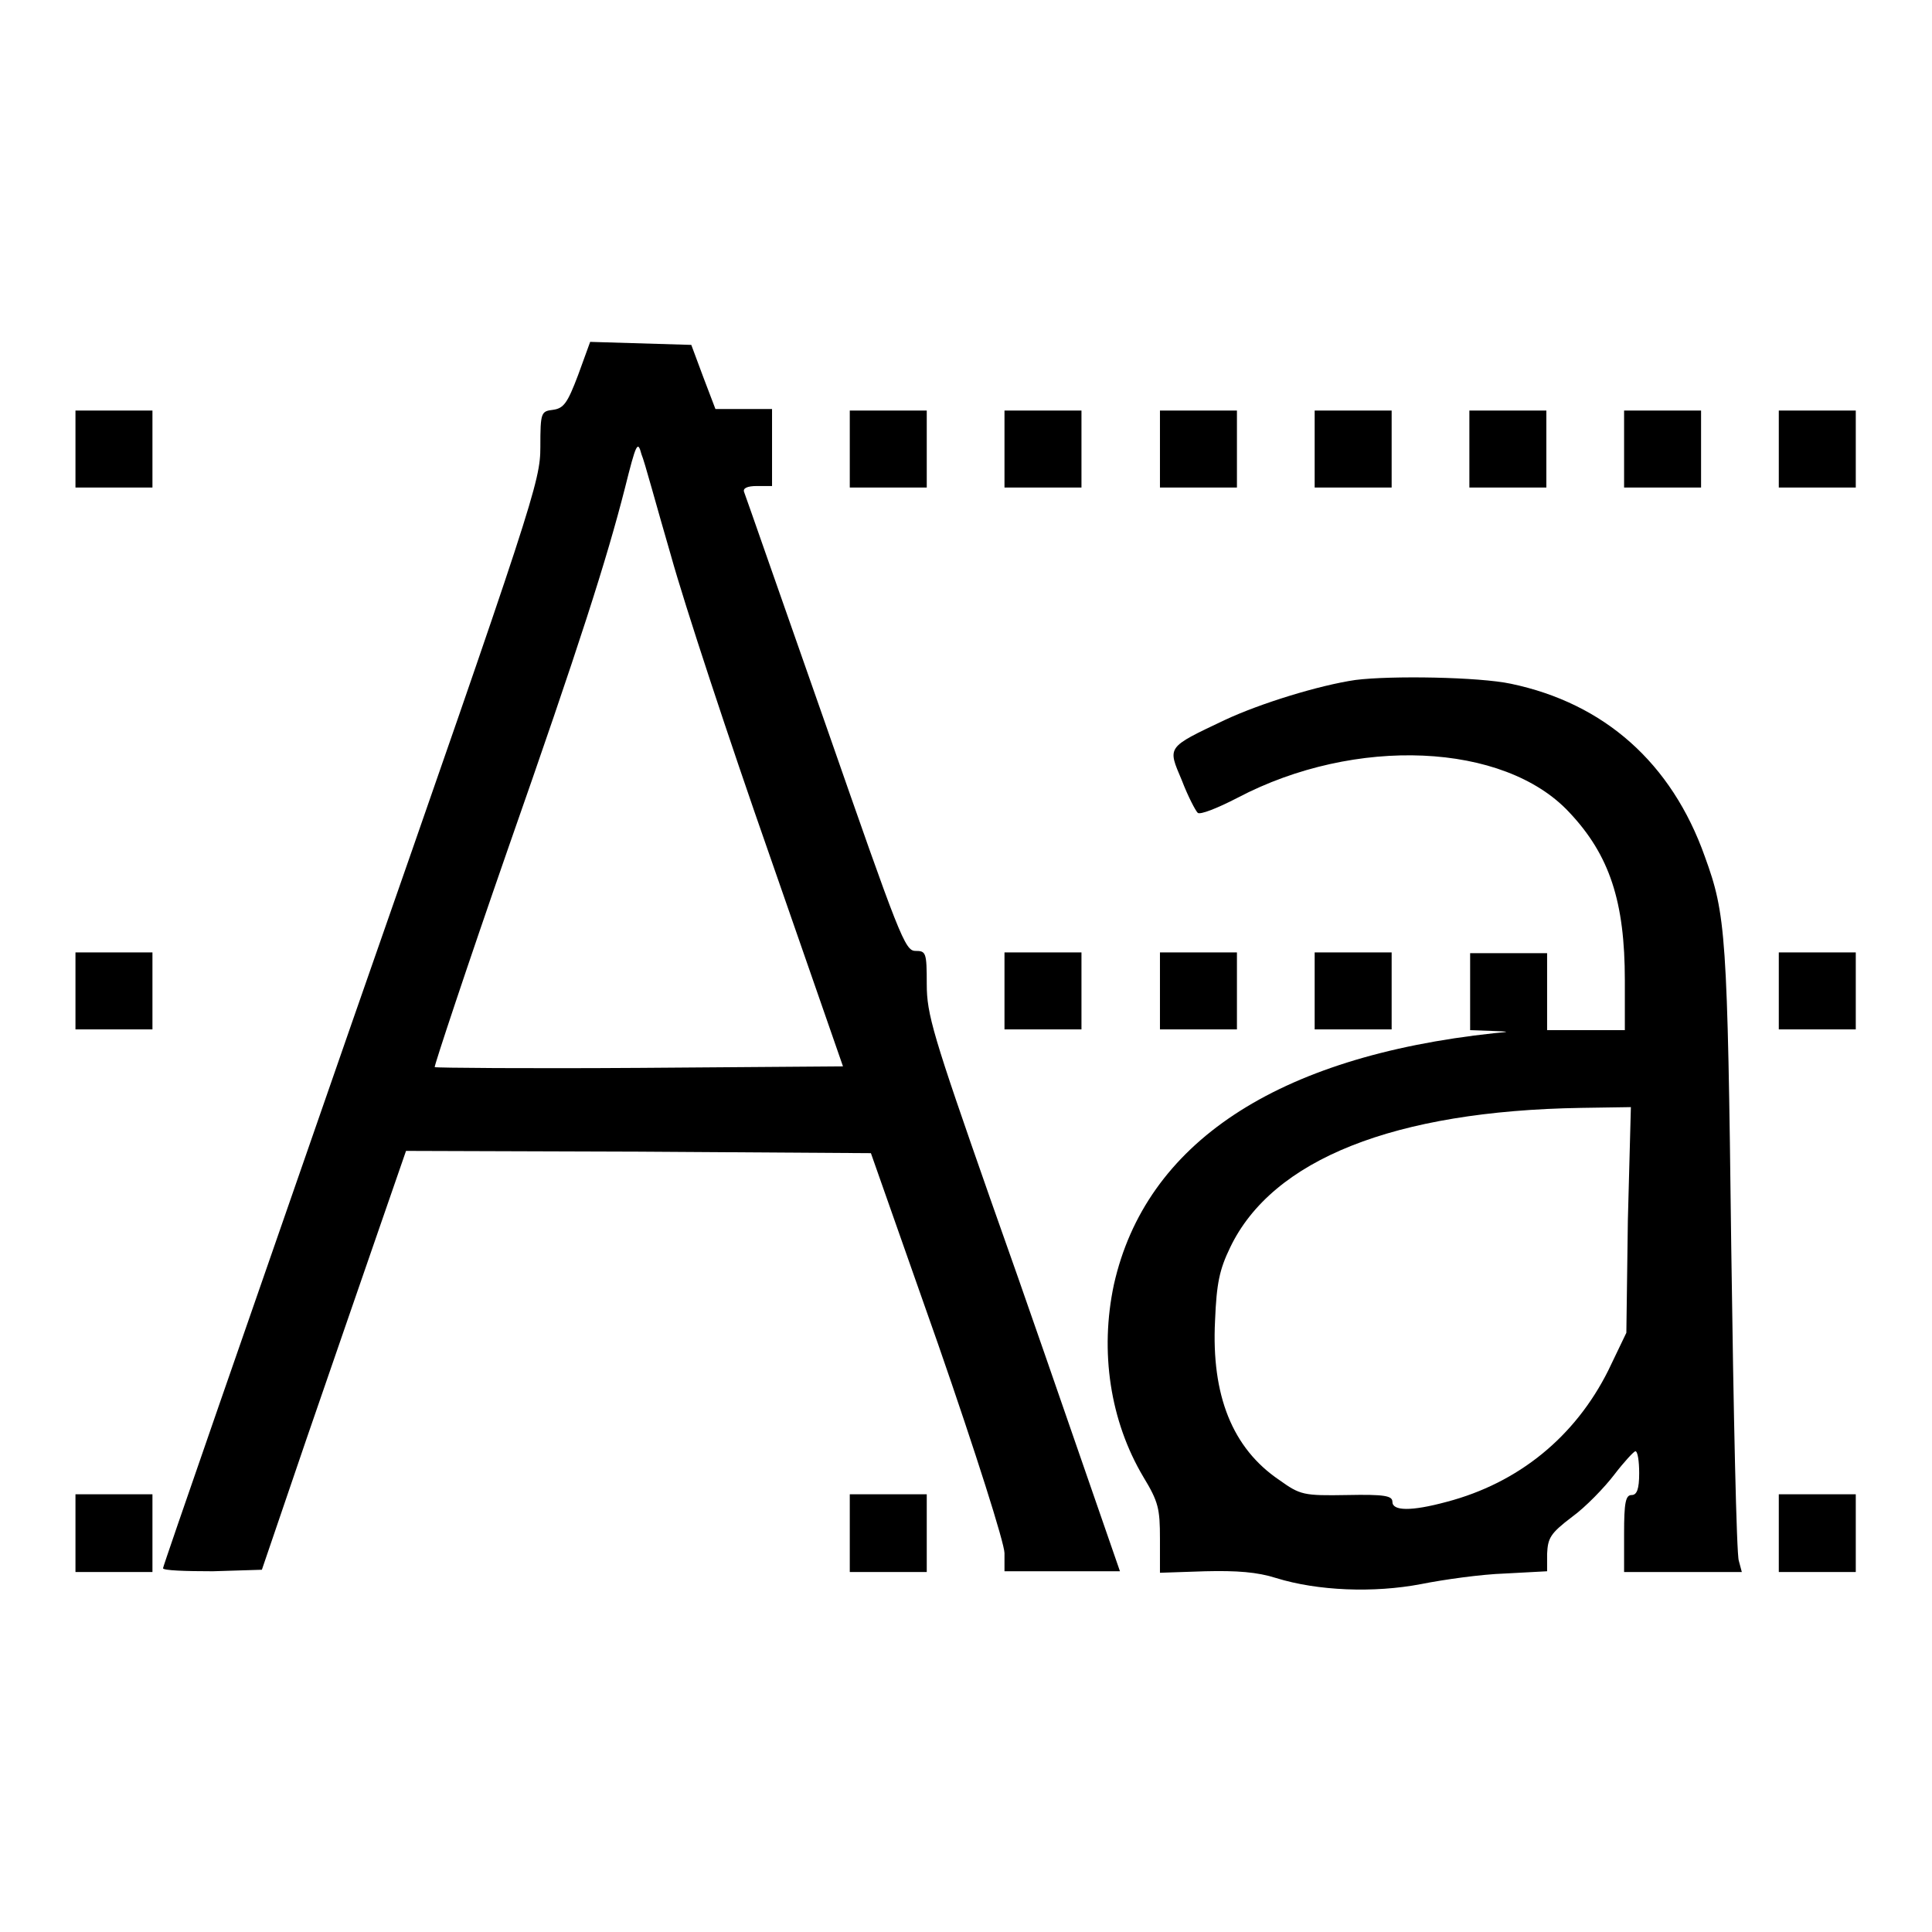
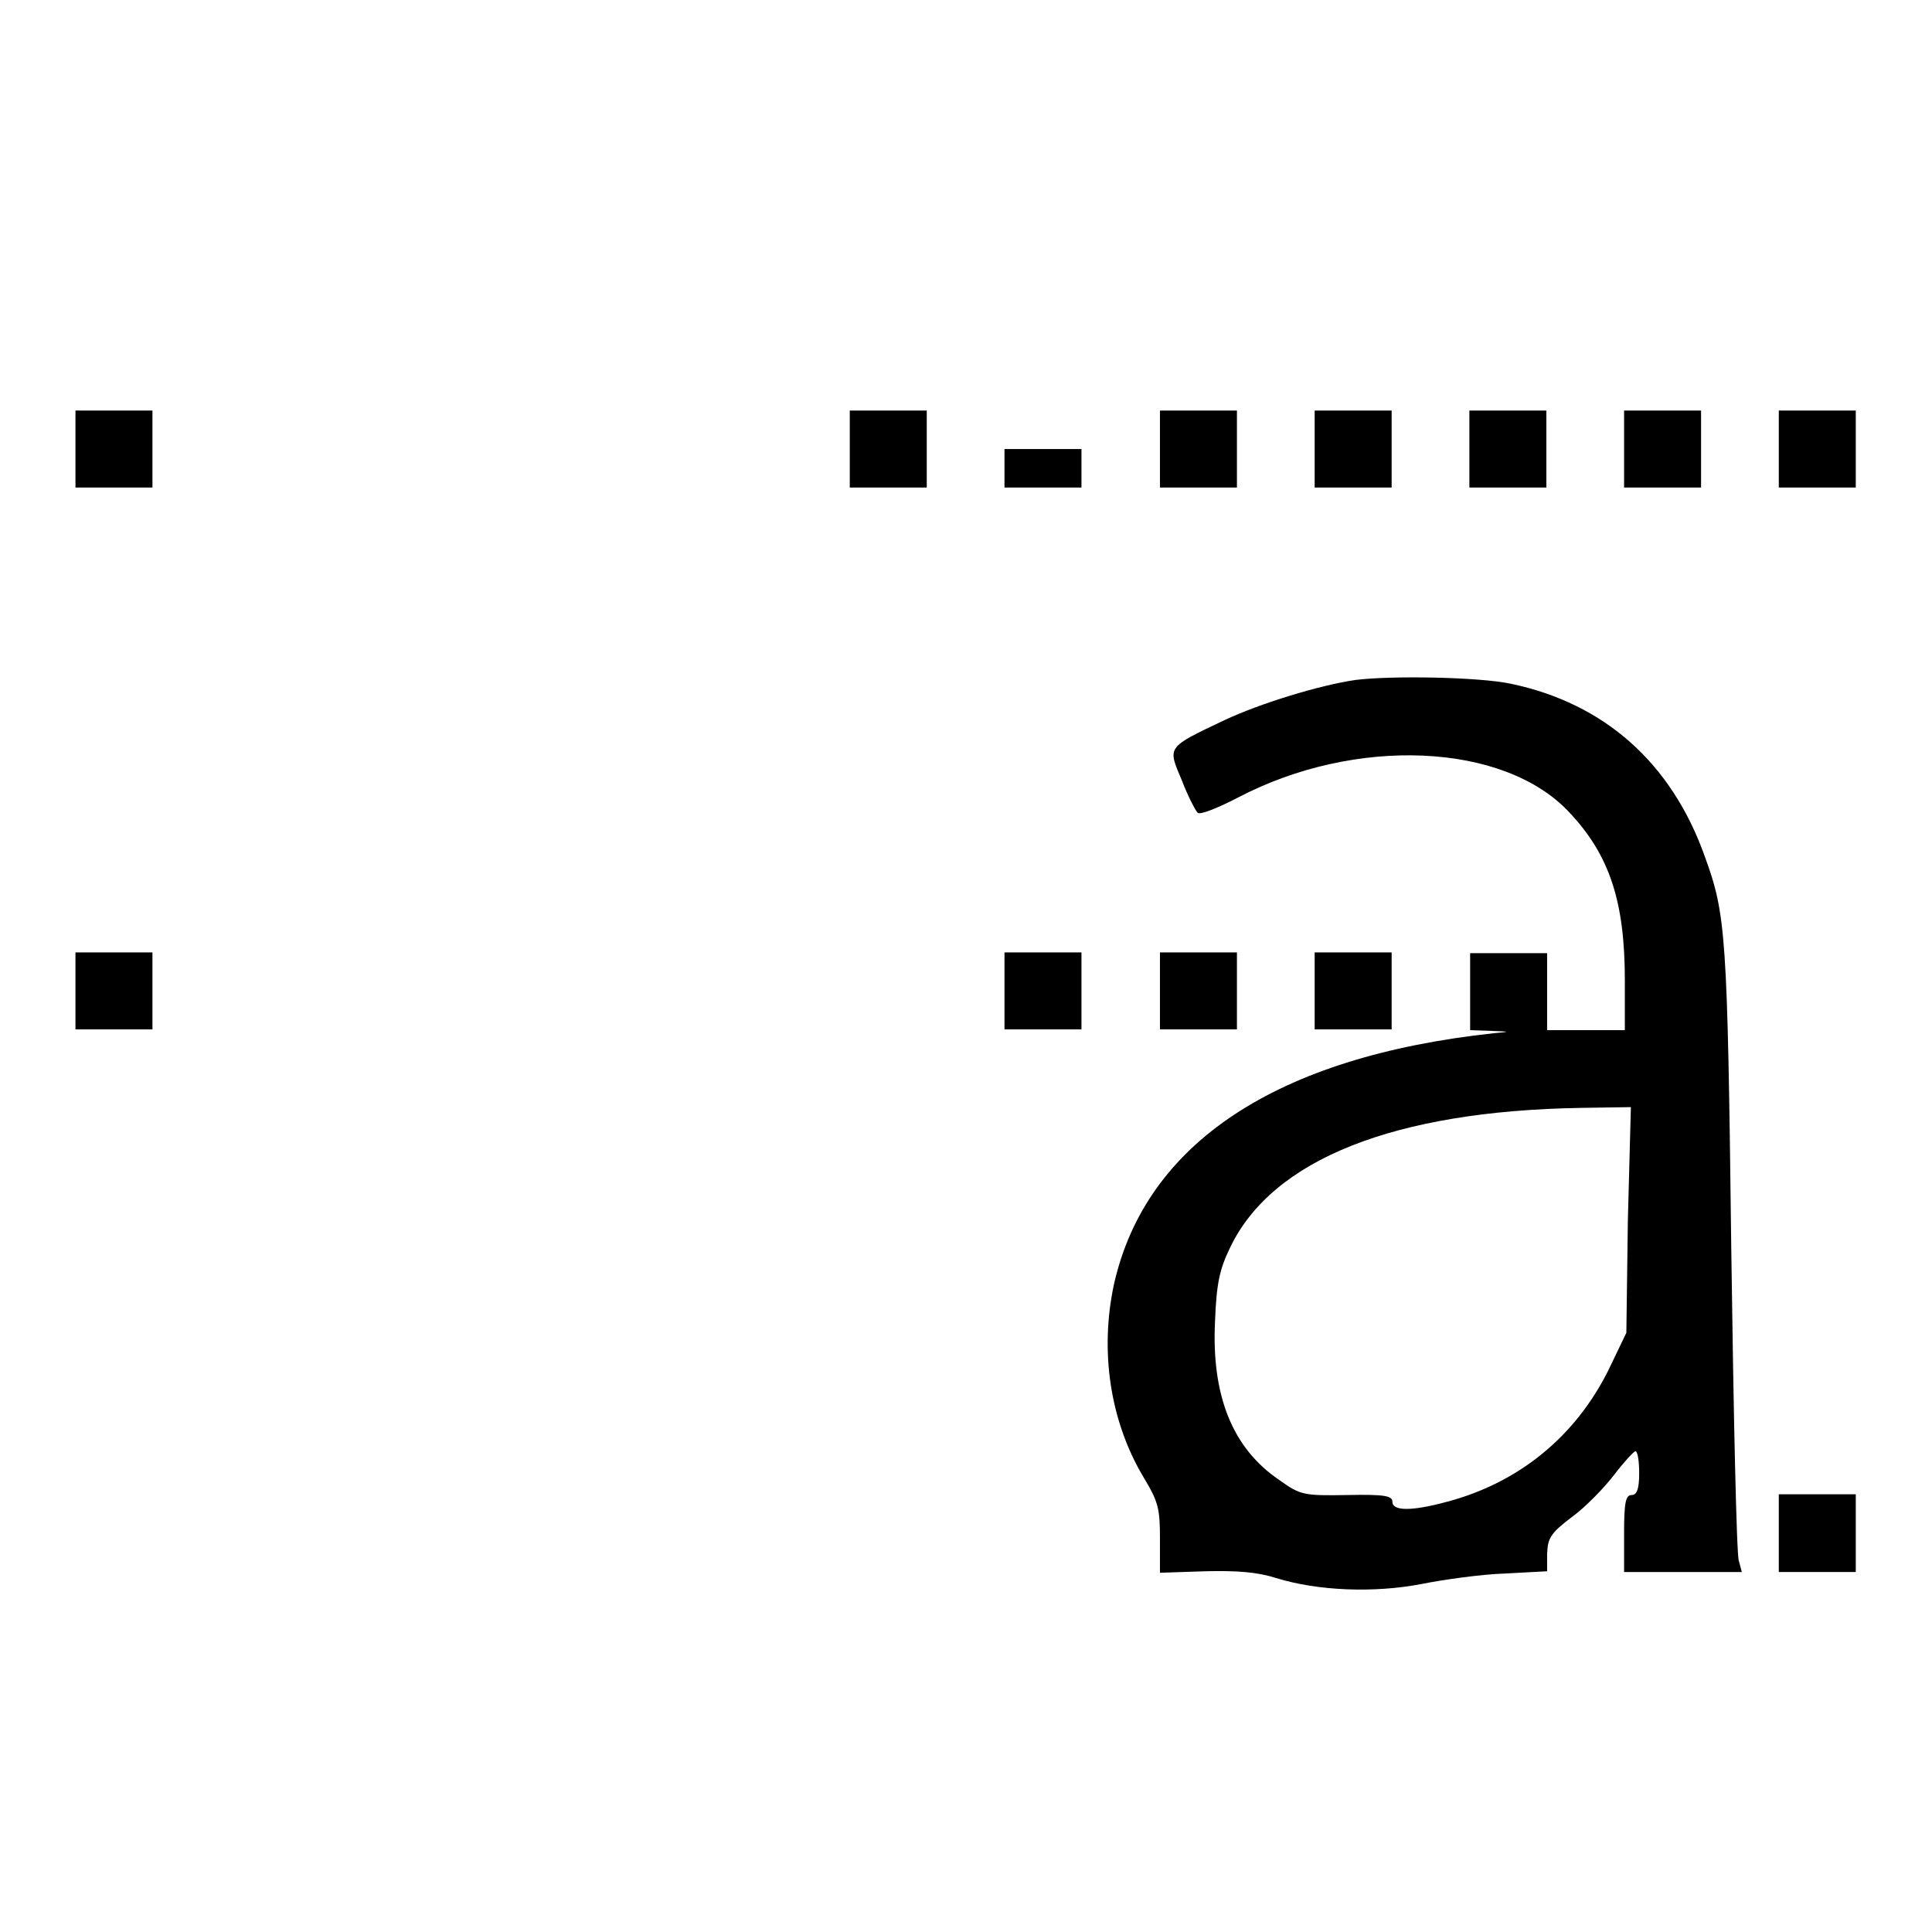
<svg xmlns="http://www.w3.org/2000/svg" version="1.1" x="0px" y="0px" viewBox="0 0 256 256" enable-background="new 0 0 256 256" xml:space="preserve">
  <g>
    <g>
      <g>
-         <path fill="#000000" d="M76.6,49.7c-1.4,3.7-1.9,4.4-3.3,4.6c-1.6,0.2-1.7,0.3-1.7,4.9c0,4.6-0.8,7.1-25,76.4c-13.7,39.4-25,71.9-25,72.2s3,0.4,6.6,0.4l6.5-0.2l5.9-17.3c3.3-9.6,7.6-22,9.6-27.8l3.6-10.4l30.8,0.1l30.8,0.2l8.9,25.3c5,14.4,8.8,26.4,8.8,27.7v2.4h7.6h7.7l-4.4-12.7c-2.4-6.9-8.1-23.5-12.8-36.7c-7.6-21.7-8.4-24.4-8.4-28.4c0-4.2-0.1-4.4-1.5-4.4c-1.4,0-2.1-1.9-11.9-30c-5.8-16.5-10.6-30.3-10.8-30.8c-0.2-0.5,0.4-0.8,1.7-0.8h2v-5.1v-5.1h-3.8h-3.7L93.2,50l-1.6-4.3l-6.7-0.2l-6.7-0.2L76.6,49.7z M88.9,73.6c1.8,6.5,7.7,24.4,13.1,39.8l9.7,27.9l-26.9,0.2c-14.8,0.1-27.1,0-27.2-0.1c-0.1-0.1,4.2-13.1,9.7-28.9c9.5-27.1,13.1-38.4,15.5-47.8c1.5-6,1.7-6.4,2.2-4.5C85.4,61.1,87,67.1,88.9,73.6z" />
        <path fill="#000000" d="M10,59.5v5.1h5.1h5.1v-5.1v-5.1h-5.1H10V59.5z" />
        <path fill="#000000" d="M112.6,59.5v5.1h5.1h5.1v-5.1v-5.1h-5.1h-5.1V59.5z" />
-         <path fill="#000000" d="M133.1,59.5v5.1h5.1h5.1v-5.1v-5.1h-5.1h-5.1V59.5z" />
+         <path fill="#000000" d="M133.1,59.5v5.1h5.1h5.1v-5.1h-5.1h-5.1V59.5z" />
        <path fill="#000000" d="M153.7,59.5v5.1h5.1h5.1v-5.1v-5.1h-5.1h-5.1V59.5z" />
        <path fill="#000000" d="M174.2,59.5v5.1h5.1h5.1v-5.1v-5.1h-5.1h-5.1V59.5z" />
        <path fill="#000000" d="M194.7,59.5v5.1h5.1h5.1v-5.1v-5.1h-5.1h-5.1V59.5L194.7,59.5z" />
        <path fill="#000000" d="M215.2,59.5v5.1h5.1h5.1v-5.1v-5.1h-5.1h-5.1V59.5z" />
        <path fill="#000000" d="M235.7,59.5v5.1h5.1h5.1v-5.1v-5.1h-5.1h-5.1V59.5z" />
        <path fill="#000000" d="M179.6,90.1c-4.8,0.7-12.6,3.1-17.3,5.3c-7.8,3.7-7.6,3.5-5.7,8c0.8,2.1,1.8,4,2.1,4.3c0.3,0.3,2.6-0.6,5.3-2c15.6-8.2,35.3-7.3,43.9,1.9c5.4,5.7,7.4,11.9,7.4,22.3v6.6h-5.1H205v-5.1v-5.1h-5.1h-5.1v5.1v5.1l2.8,0.1c2.5,0.1,2.6,0.1,0.4,0.3c-28.9,3.1-46.2,14.6-50.4,33.3c-1.9,8.9-0.5,18.1,3.9,25.5c2,3.3,2.2,4.2,2.2,8.2v4.5l6-0.2c4.2-0.1,6.9,0.1,9.4,0.9c5.5,1.7,12.9,2,19.2,0.8c3-0.6,8-1.3,11.1-1.4l5.6-0.3v-2.3c0.1-2.1,0.4-2.7,3.3-4.9c1.8-1.3,4.3-3.9,5.6-5.6c1.3-1.7,2.6-3.1,2.8-3.1c0.3,0,0.5,1.3,0.5,2.9c0,2.1-0.3,2.9-1,2.9c-0.8,0-1,1-1,5.1v5.1h7.8h7.8l-0.4-1.5c-0.3-0.8-0.7-19.4-1-41.5c-0.5-41.6-0.7-44.1-3.5-51.8c-4.4-12.4-13.3-20.3-25.7-22.9C196,89.7,184.3,89.5,179.6,90.1z M215.7,161.7l-0.2,14.9l-2.4,5c-4.4,8.8-11.9,14.9-21.4,17.4c-4.8,1.3-7.2,1.2-7.2,0c0-0.8-1-1-6-0.9c-5.8,0.1-6.2,0-9-2c-6.2-4.2-9-11.2-8.5-21.1c0.2-5,0.6-6.8,2-9.7c5.6-11.7,21.8-18.1,46.5-18.5l6.6-0.1L215.7,161.7z" />
        <path fill="#000000" d="M10,131.3v5.1h5.1h5.1v-5.1v-5.1h-5.1H10V131.3z" />
        <path fill="#000000" d="M133.1,131.3v5.1h5.1h5.1v-5.1v-5.1h-5.1h-5.1V131.3z" />
        <path fill="#000000" d="M153.7,131.3v5.1h5.1h5.1v-5.1v-5.1h-5.1h-5.1V131.3z" />
        <path fill="#000000" d="M174.2,131.3v5.1h5.1h5.1v-5.1v-5.1h-5.1h-5.1V131.3z" />
-         <path fill="#000000" d="M235.7,131.3v5.1h5.1h5.1v-5.1v-5.1h-5.1h-5.1V131.3z" />
-         <path fill="#000000" d="M10,203.2v5.1h5.1h5.1v-5.1V198h-5.1H10V203.2z" />
-         <path fill="#000000" d="M112.6,203.2v5.1h5.1h5.1v-5.1V198h-5.1h-5.1V203.2z" />
        <path fill="#000000" d="M235.7,203.2v5.1h5.1h5.1v-5.1V198h-5.1h-5.1V203.2z" />
      </g>
    </g>
  </g>
</svg>